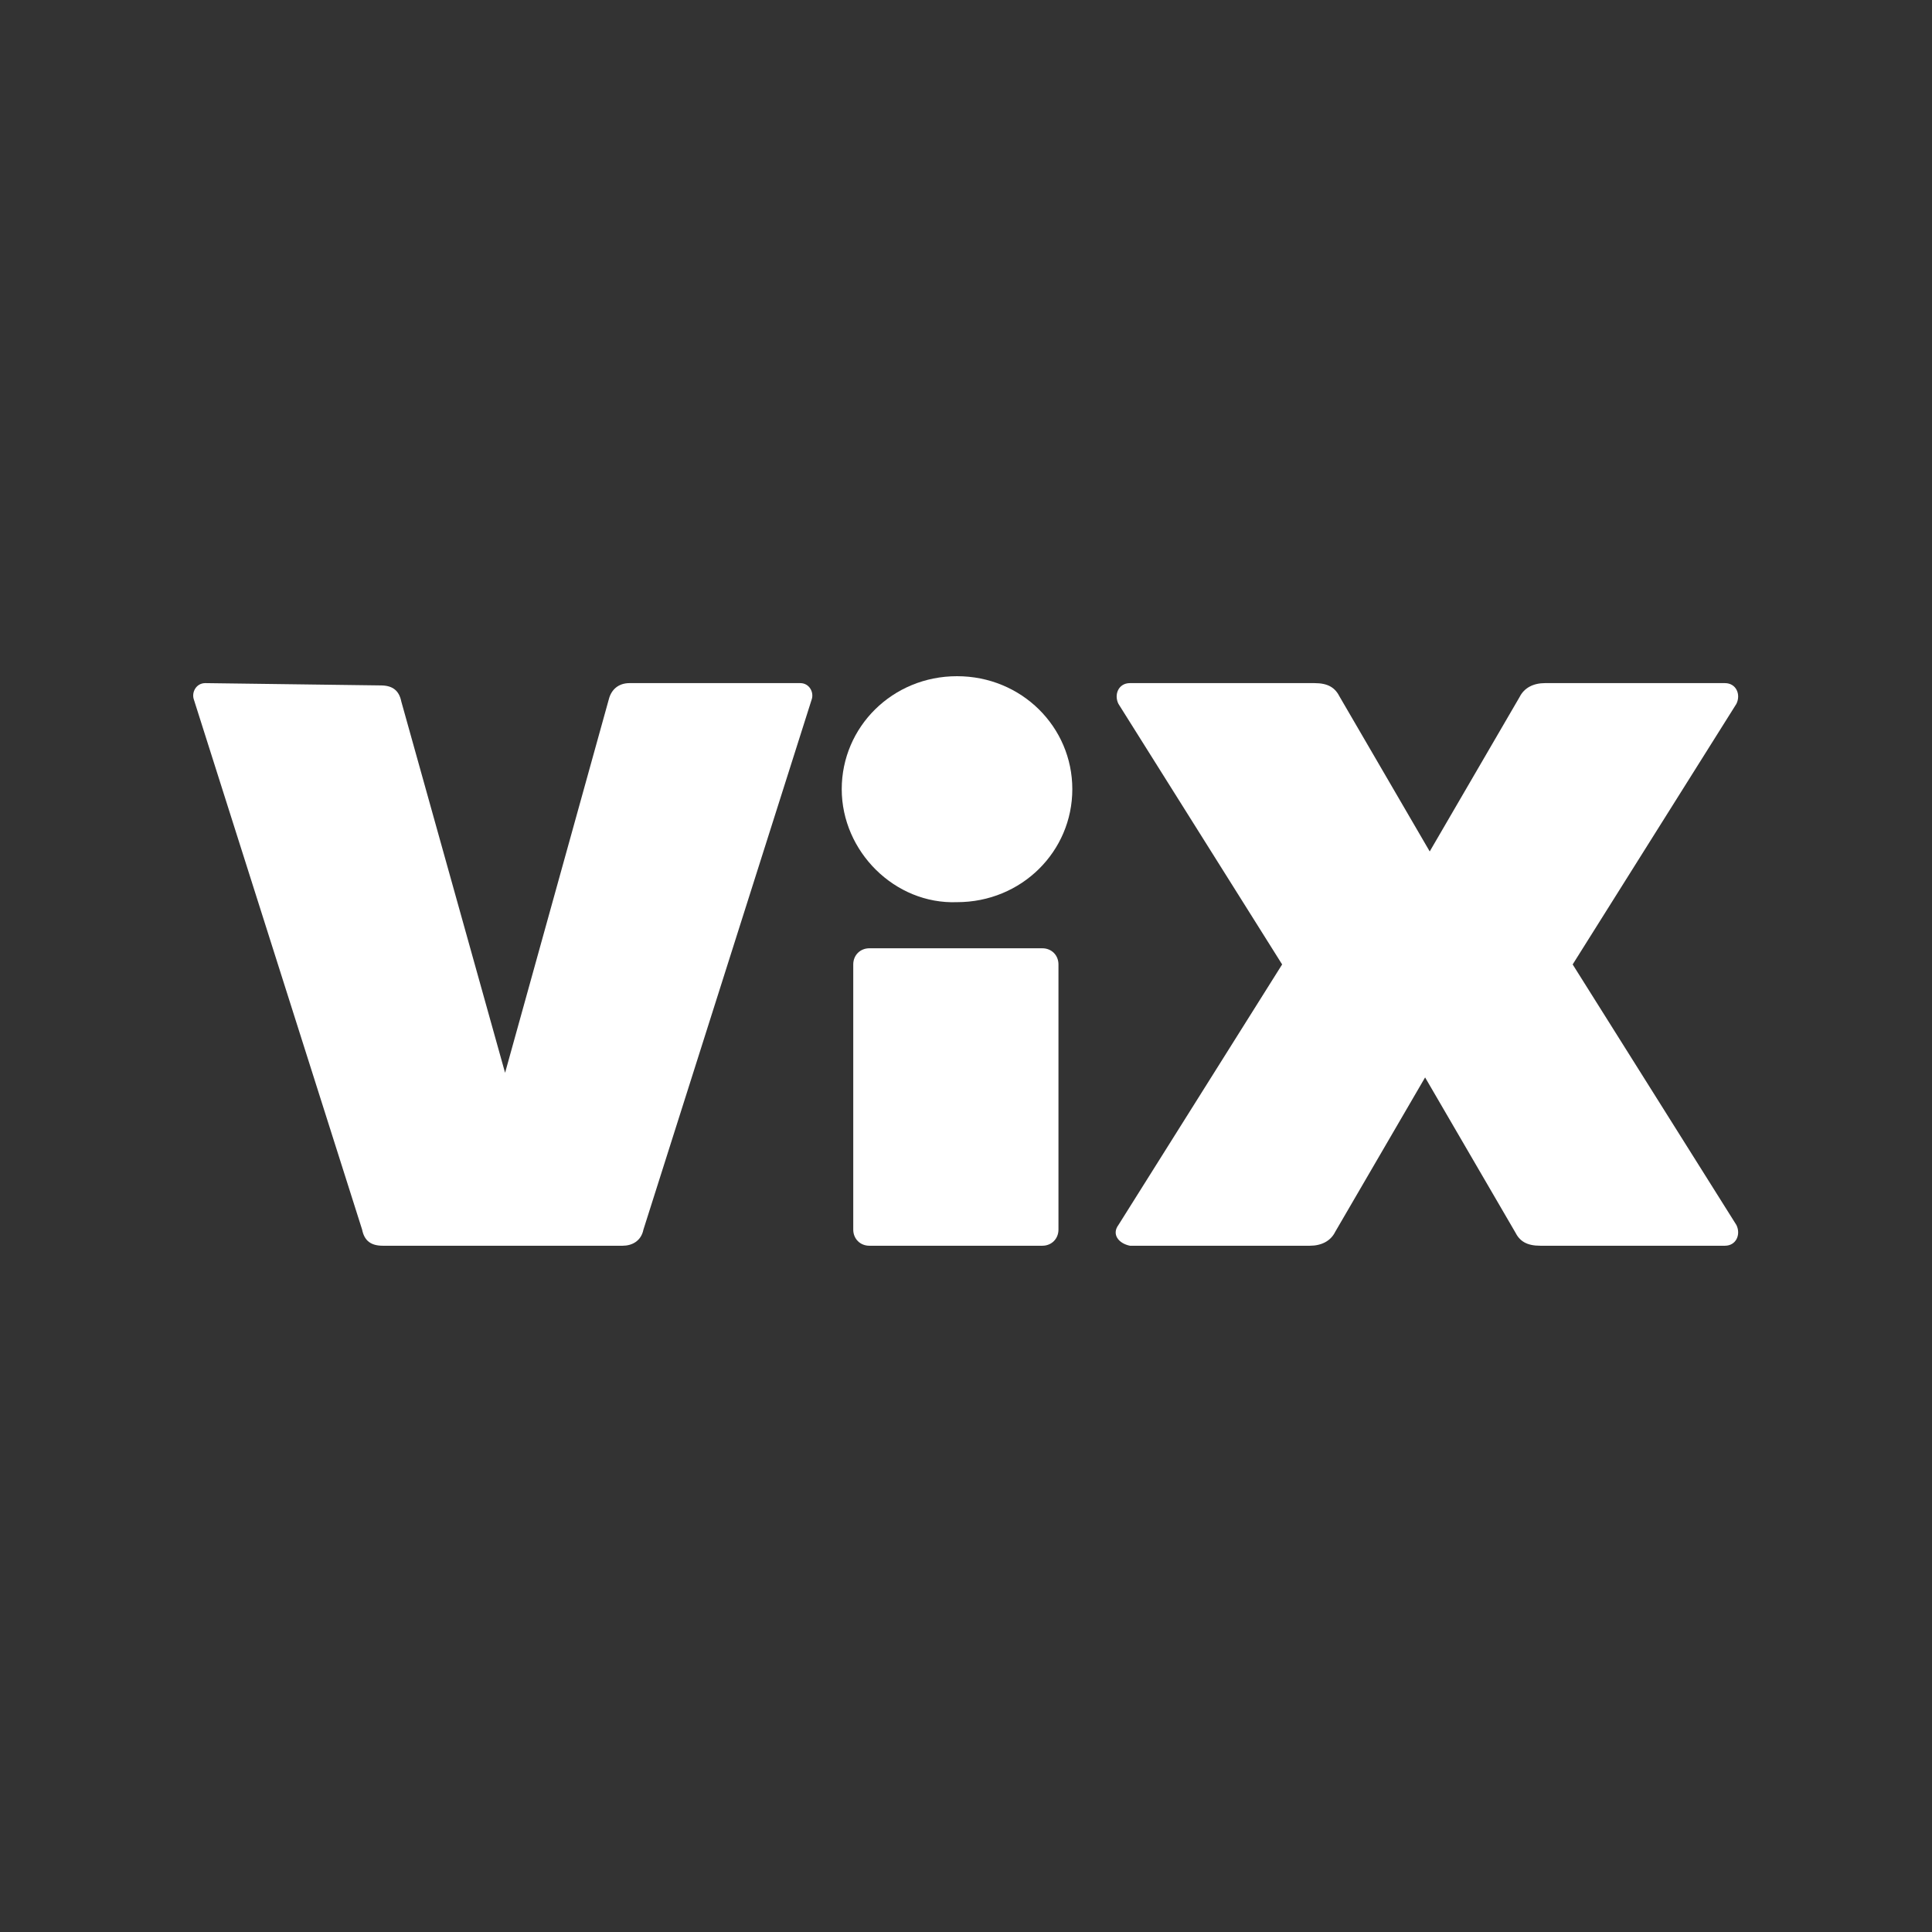
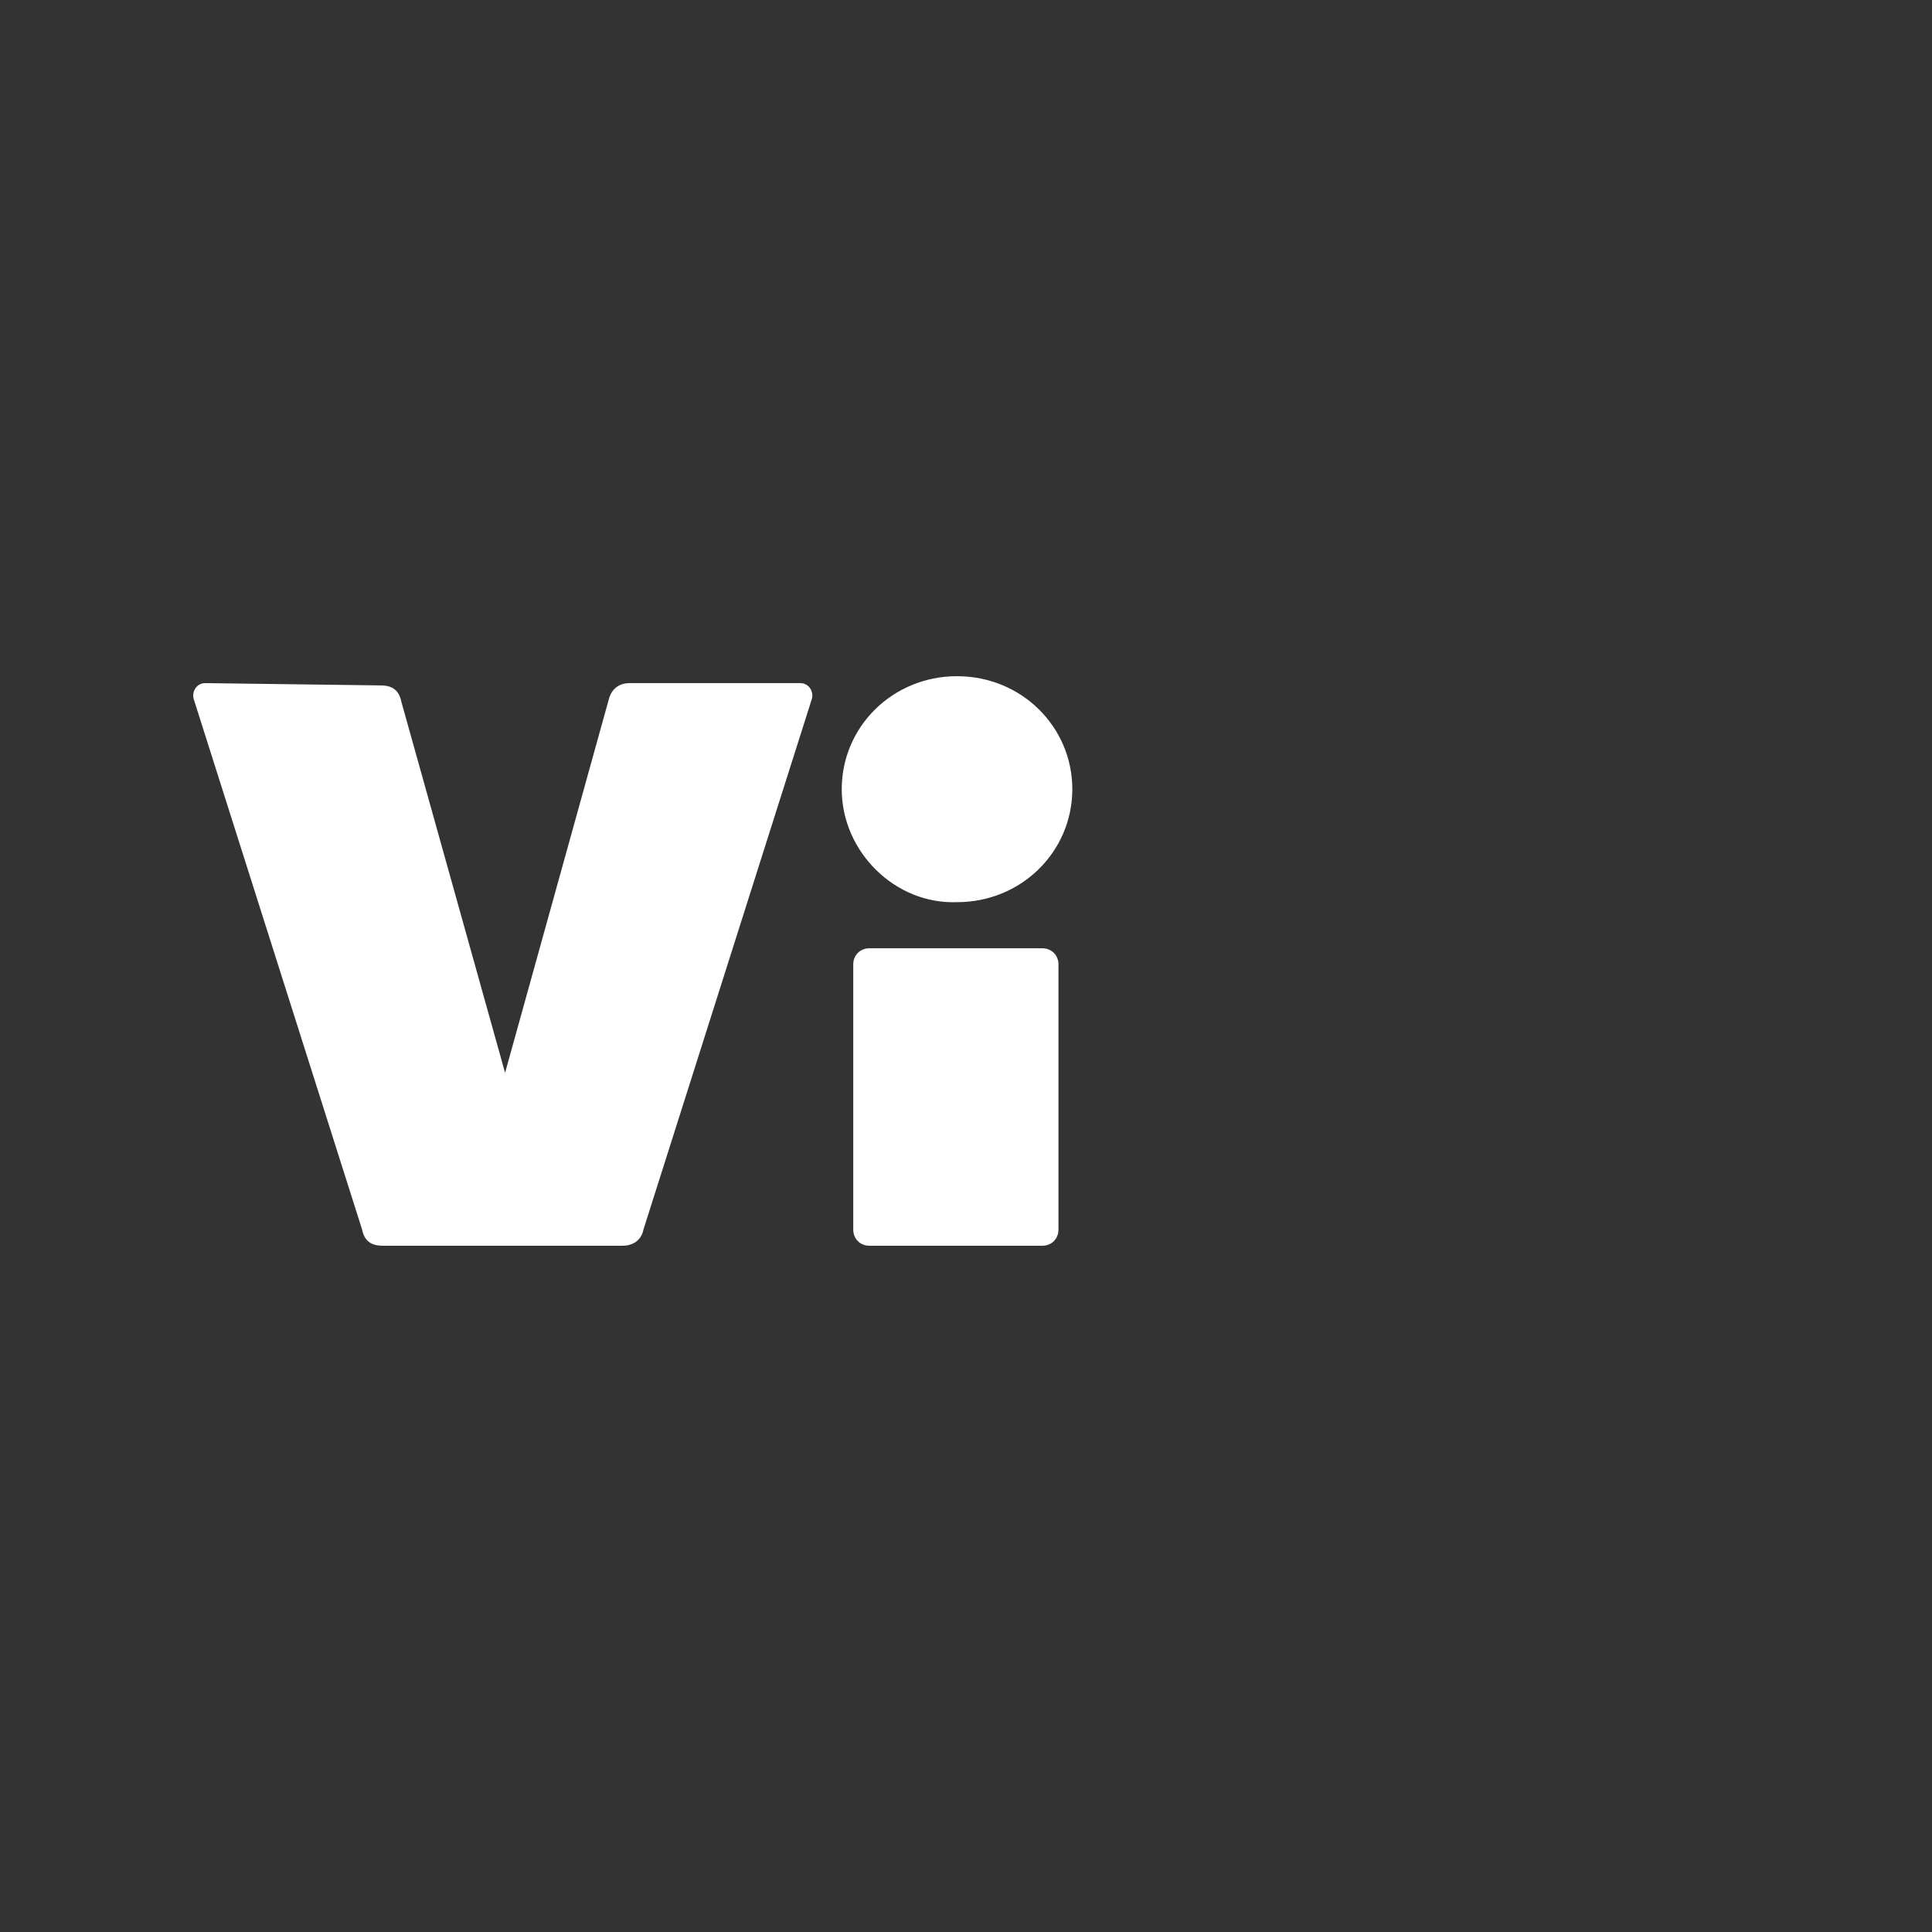
<svg xmlns="http://www.w3.org/2000/svg" width="100" height="100" viewBox="0 0 100 100" fill="none">
  <rect x="0" y="0" width="100" height="100" fill="#333333" stroke="none" />
  <path d="M54.786 63.644C54.786 64.121 54.428 64.479 53.951 64.479H45C44.522 64.479 44.164 64.121 44.164 63.644V49.919C44.164 49.441 44.522 49.083 45 49.083H53.951C54.428 49.083 54.786 49.441 54.786 49.919V63.644ZM43.568 40.848C43.568 37.626 46.193 35 49.535 35C52.877 35 55.503 37.626 55.503 40.848C55.503 44.071 52.877 46.696 49.535 46.696C46.313 46.816 43.568 44.071 43.568 40.848Z" fill="white" />
  <path d="M19.698 35.477C20.294 35.477 20.652 35.716 20.772 36.313L26.143 55.528L31.513 36.194C31.633 35.716 31.991 35.358 32.587 35.358H41.419C41.897 35.358 42.135 35.836 42.016 36.194L33.304 63.644C33.184 64.241 32.707 64.479 32.229 64.479H19.817C19.22 64.479 18.862 64.241 18.743 63.644L10.03 36.194C9.911 35.836 10.15 35.358 10.627 35.358L19.698 35.477Z" fill="white" />
-   <path d="M57.89 63.405L66.363 49.919L57.89 36.432C57.651 35.955 57.89 35.358 58.486 35.358H68.034C68.75 35.358 69.108 35.597 69.347 36.074L74.002 44.071L78.656 36.074C78.895 35.597 79.373 35.358 79.969 35.358H89.278C89.875 35.358 90.114 35.955 89.875 36.432L81.401 49.919L89.875 63.405C90.114 63.883 89.875 64.479 89.278 64.479H79.731C79.014 64.479 78.656 64.241 78.418 63.763L73.763 55.767L69.108 63.763C68.87 64.241 68.392 64.479 67.796 64.479H58.486C57.89 64.36 57.532 63.883 57.89 63.405Z" fill="white" />
</svg>